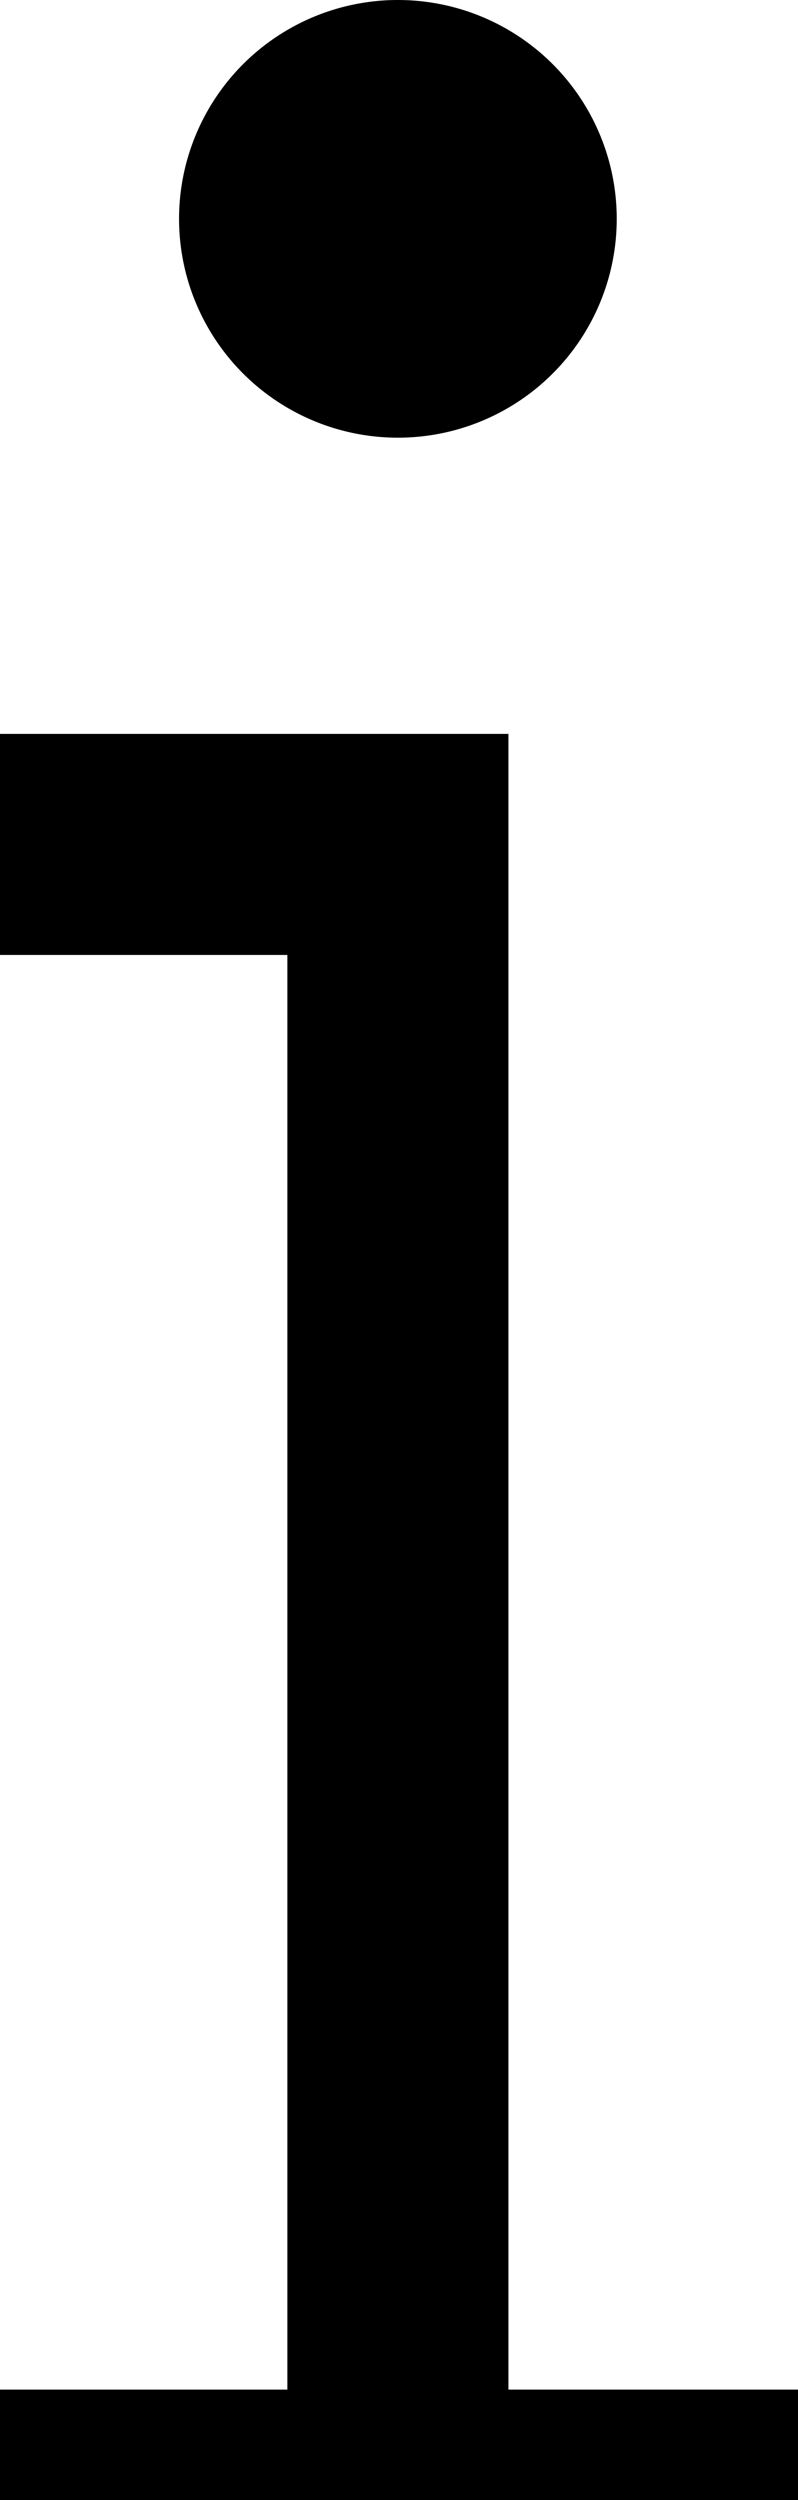
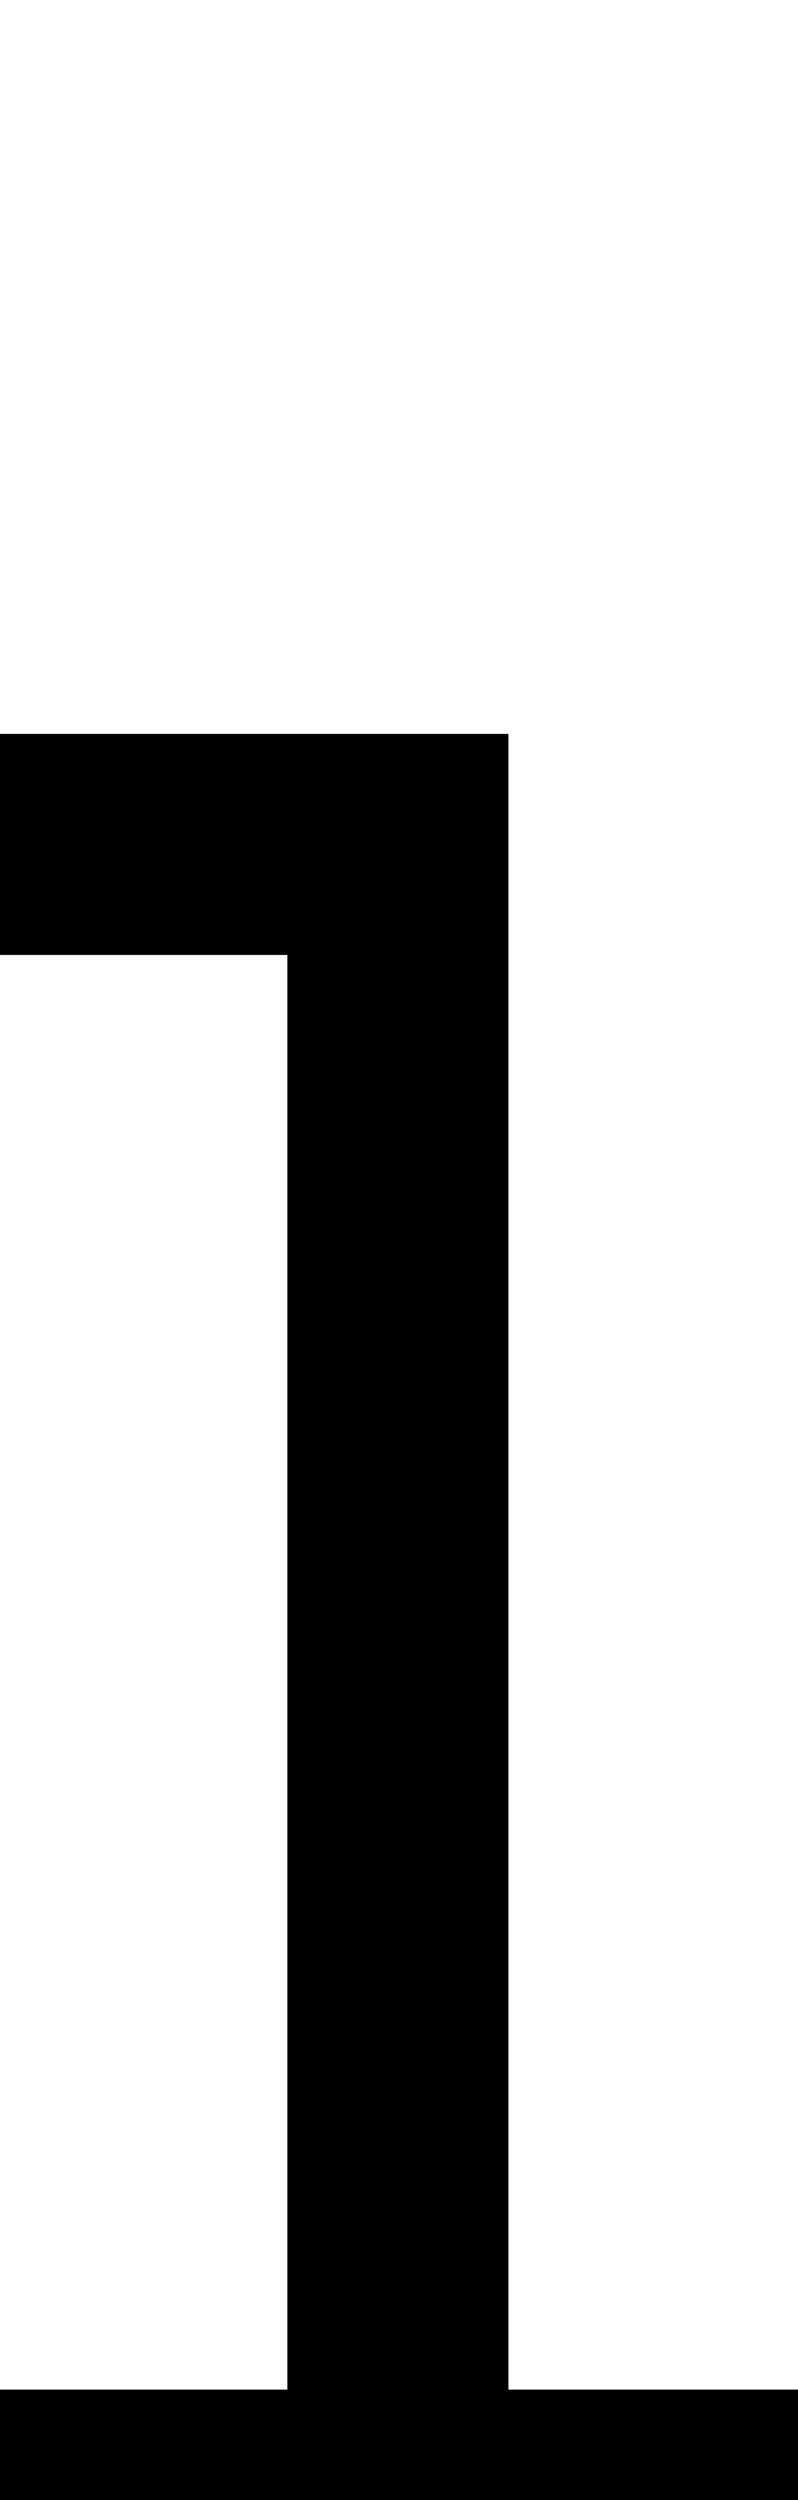
<svg xmlns="http://www.w3.org/2000/svg" viewBox="0 0 3.61 11.31">
  <title>icon-info</title>
  <polyline points="1.8 11.31 1.8 3.82 0 3.82" fill="none" stroke="#000" stroke-miterlimit="10" vector-effect="non-scaling-stroke" stroke-width="1" />
  <line y1="11.31" x2="3.61" y2="11.31" fill="none" stroke="#000" stroke-miterlimit="10" vector-effect="non-scaling-stroke" stroke-width="1" />
-   <circle cx="1.8" cy="0.99" r="0.99" />
</svg>